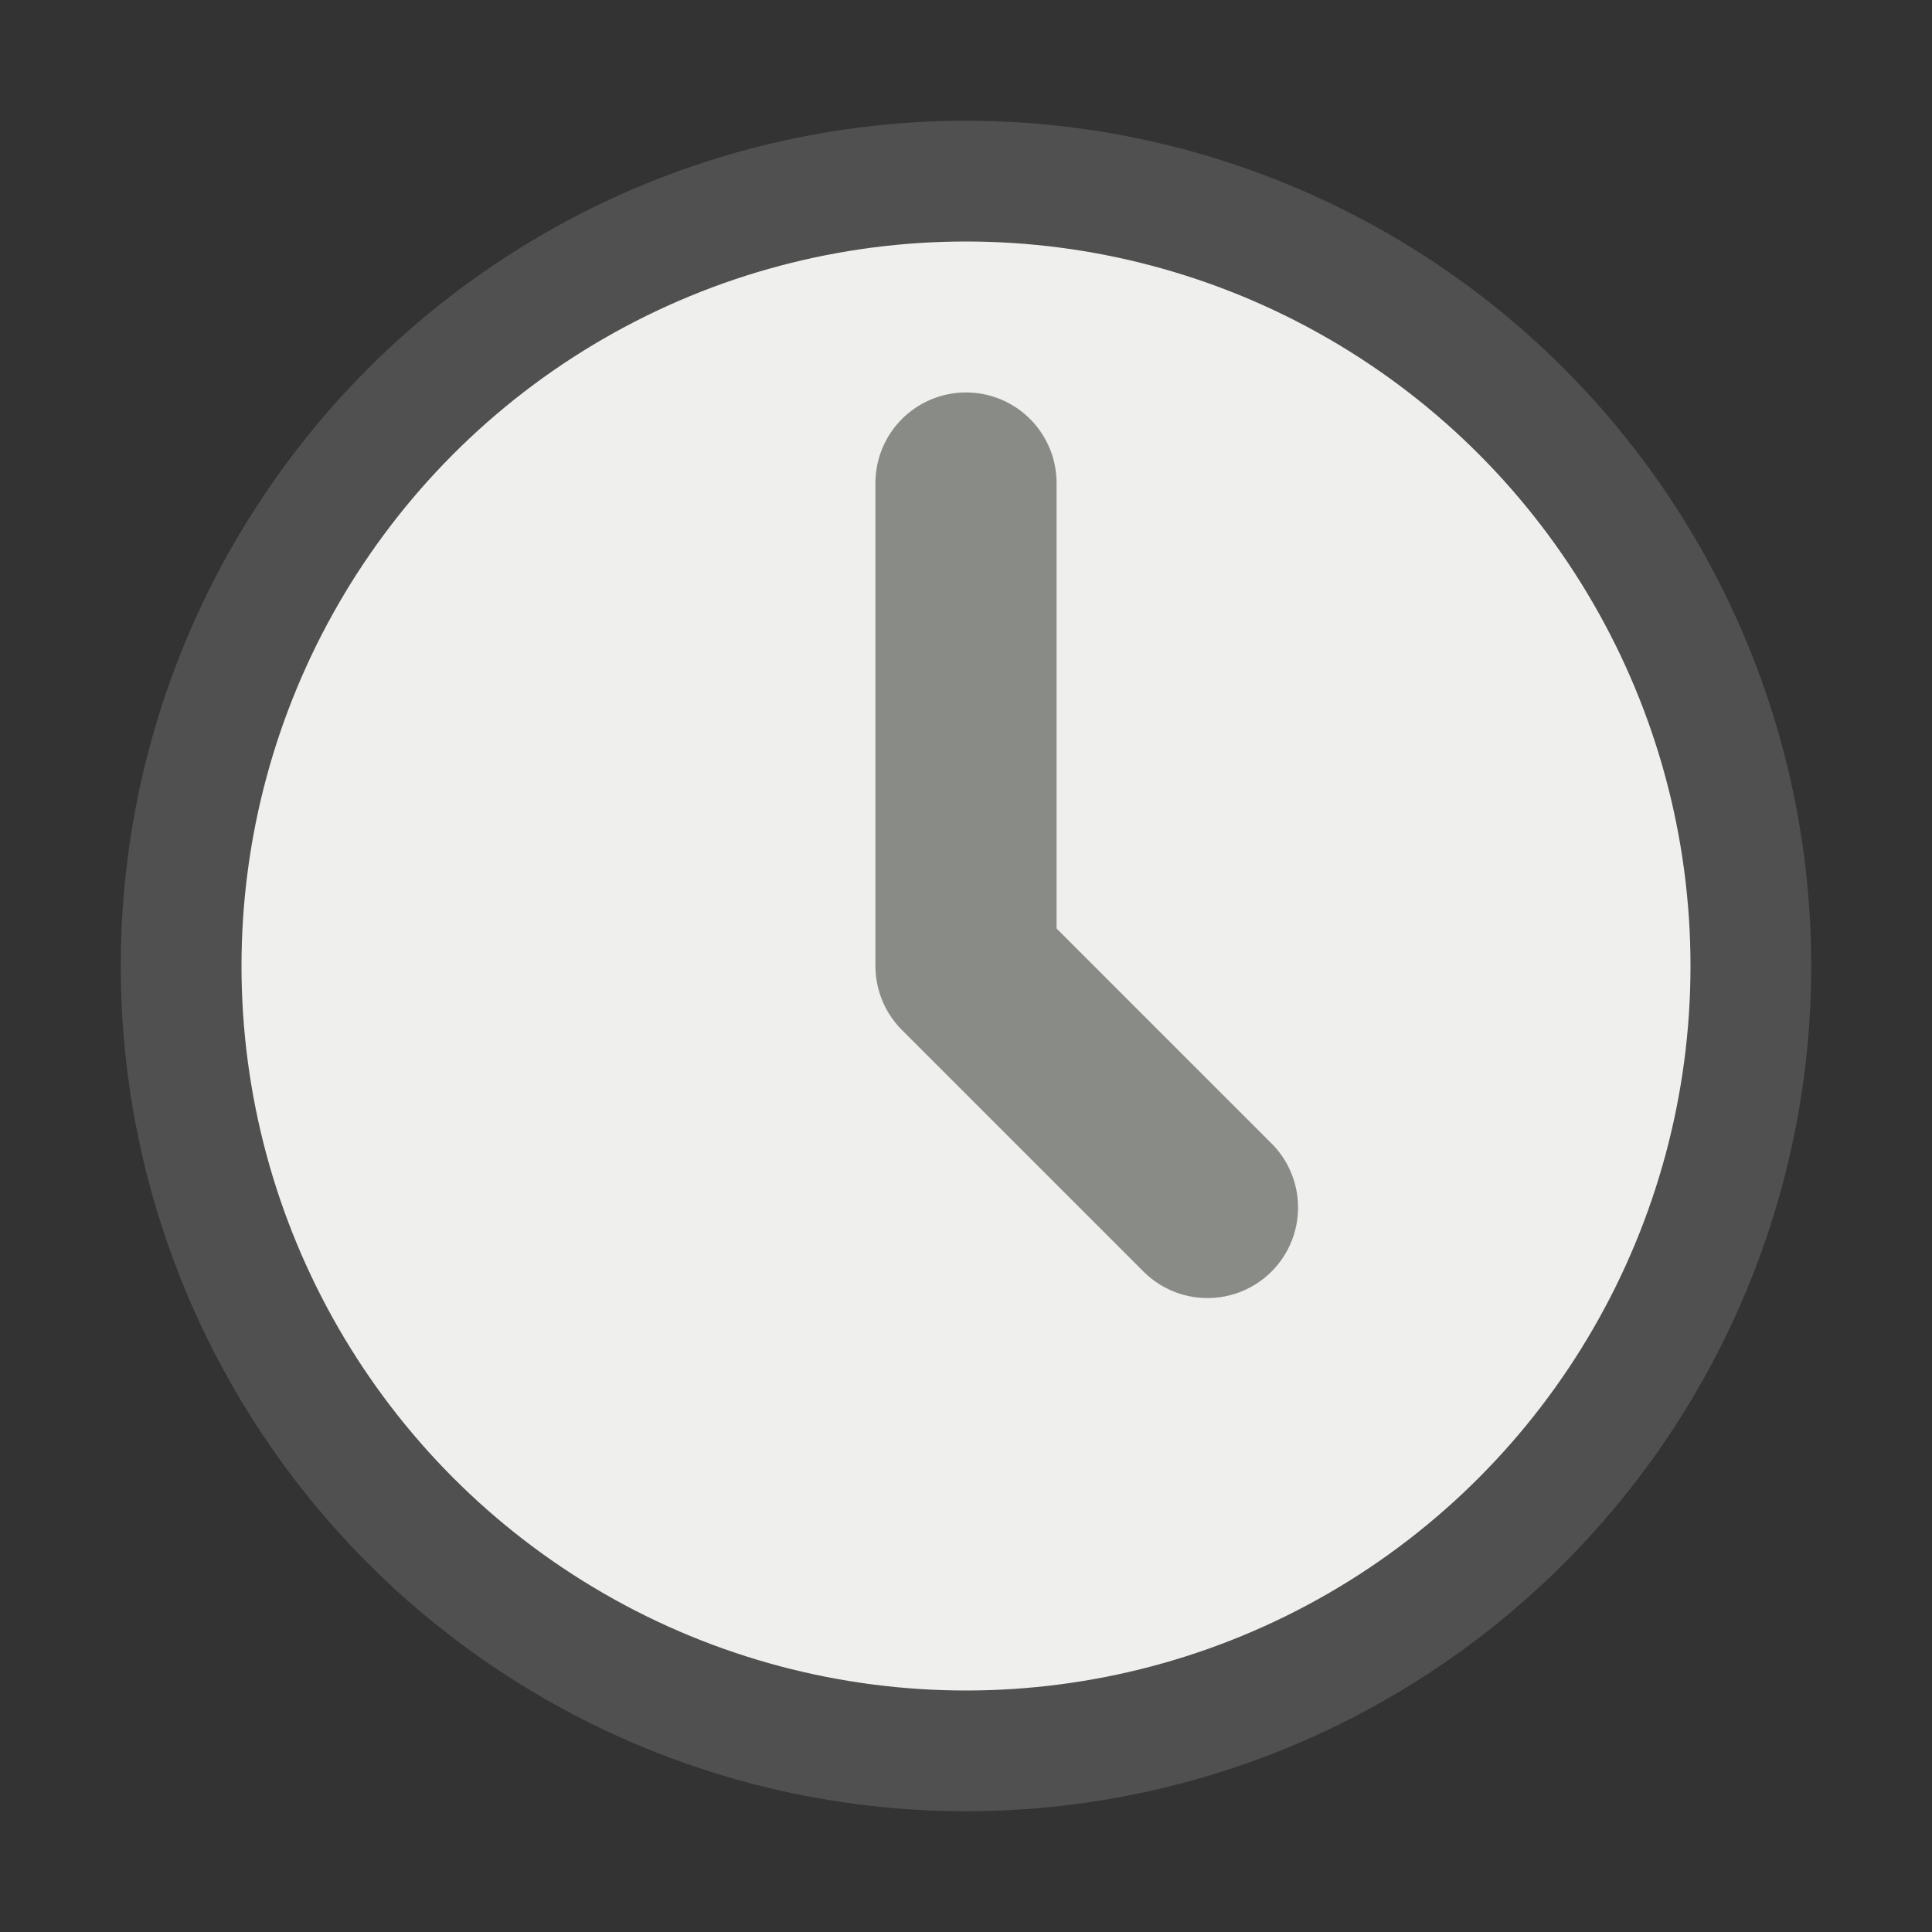
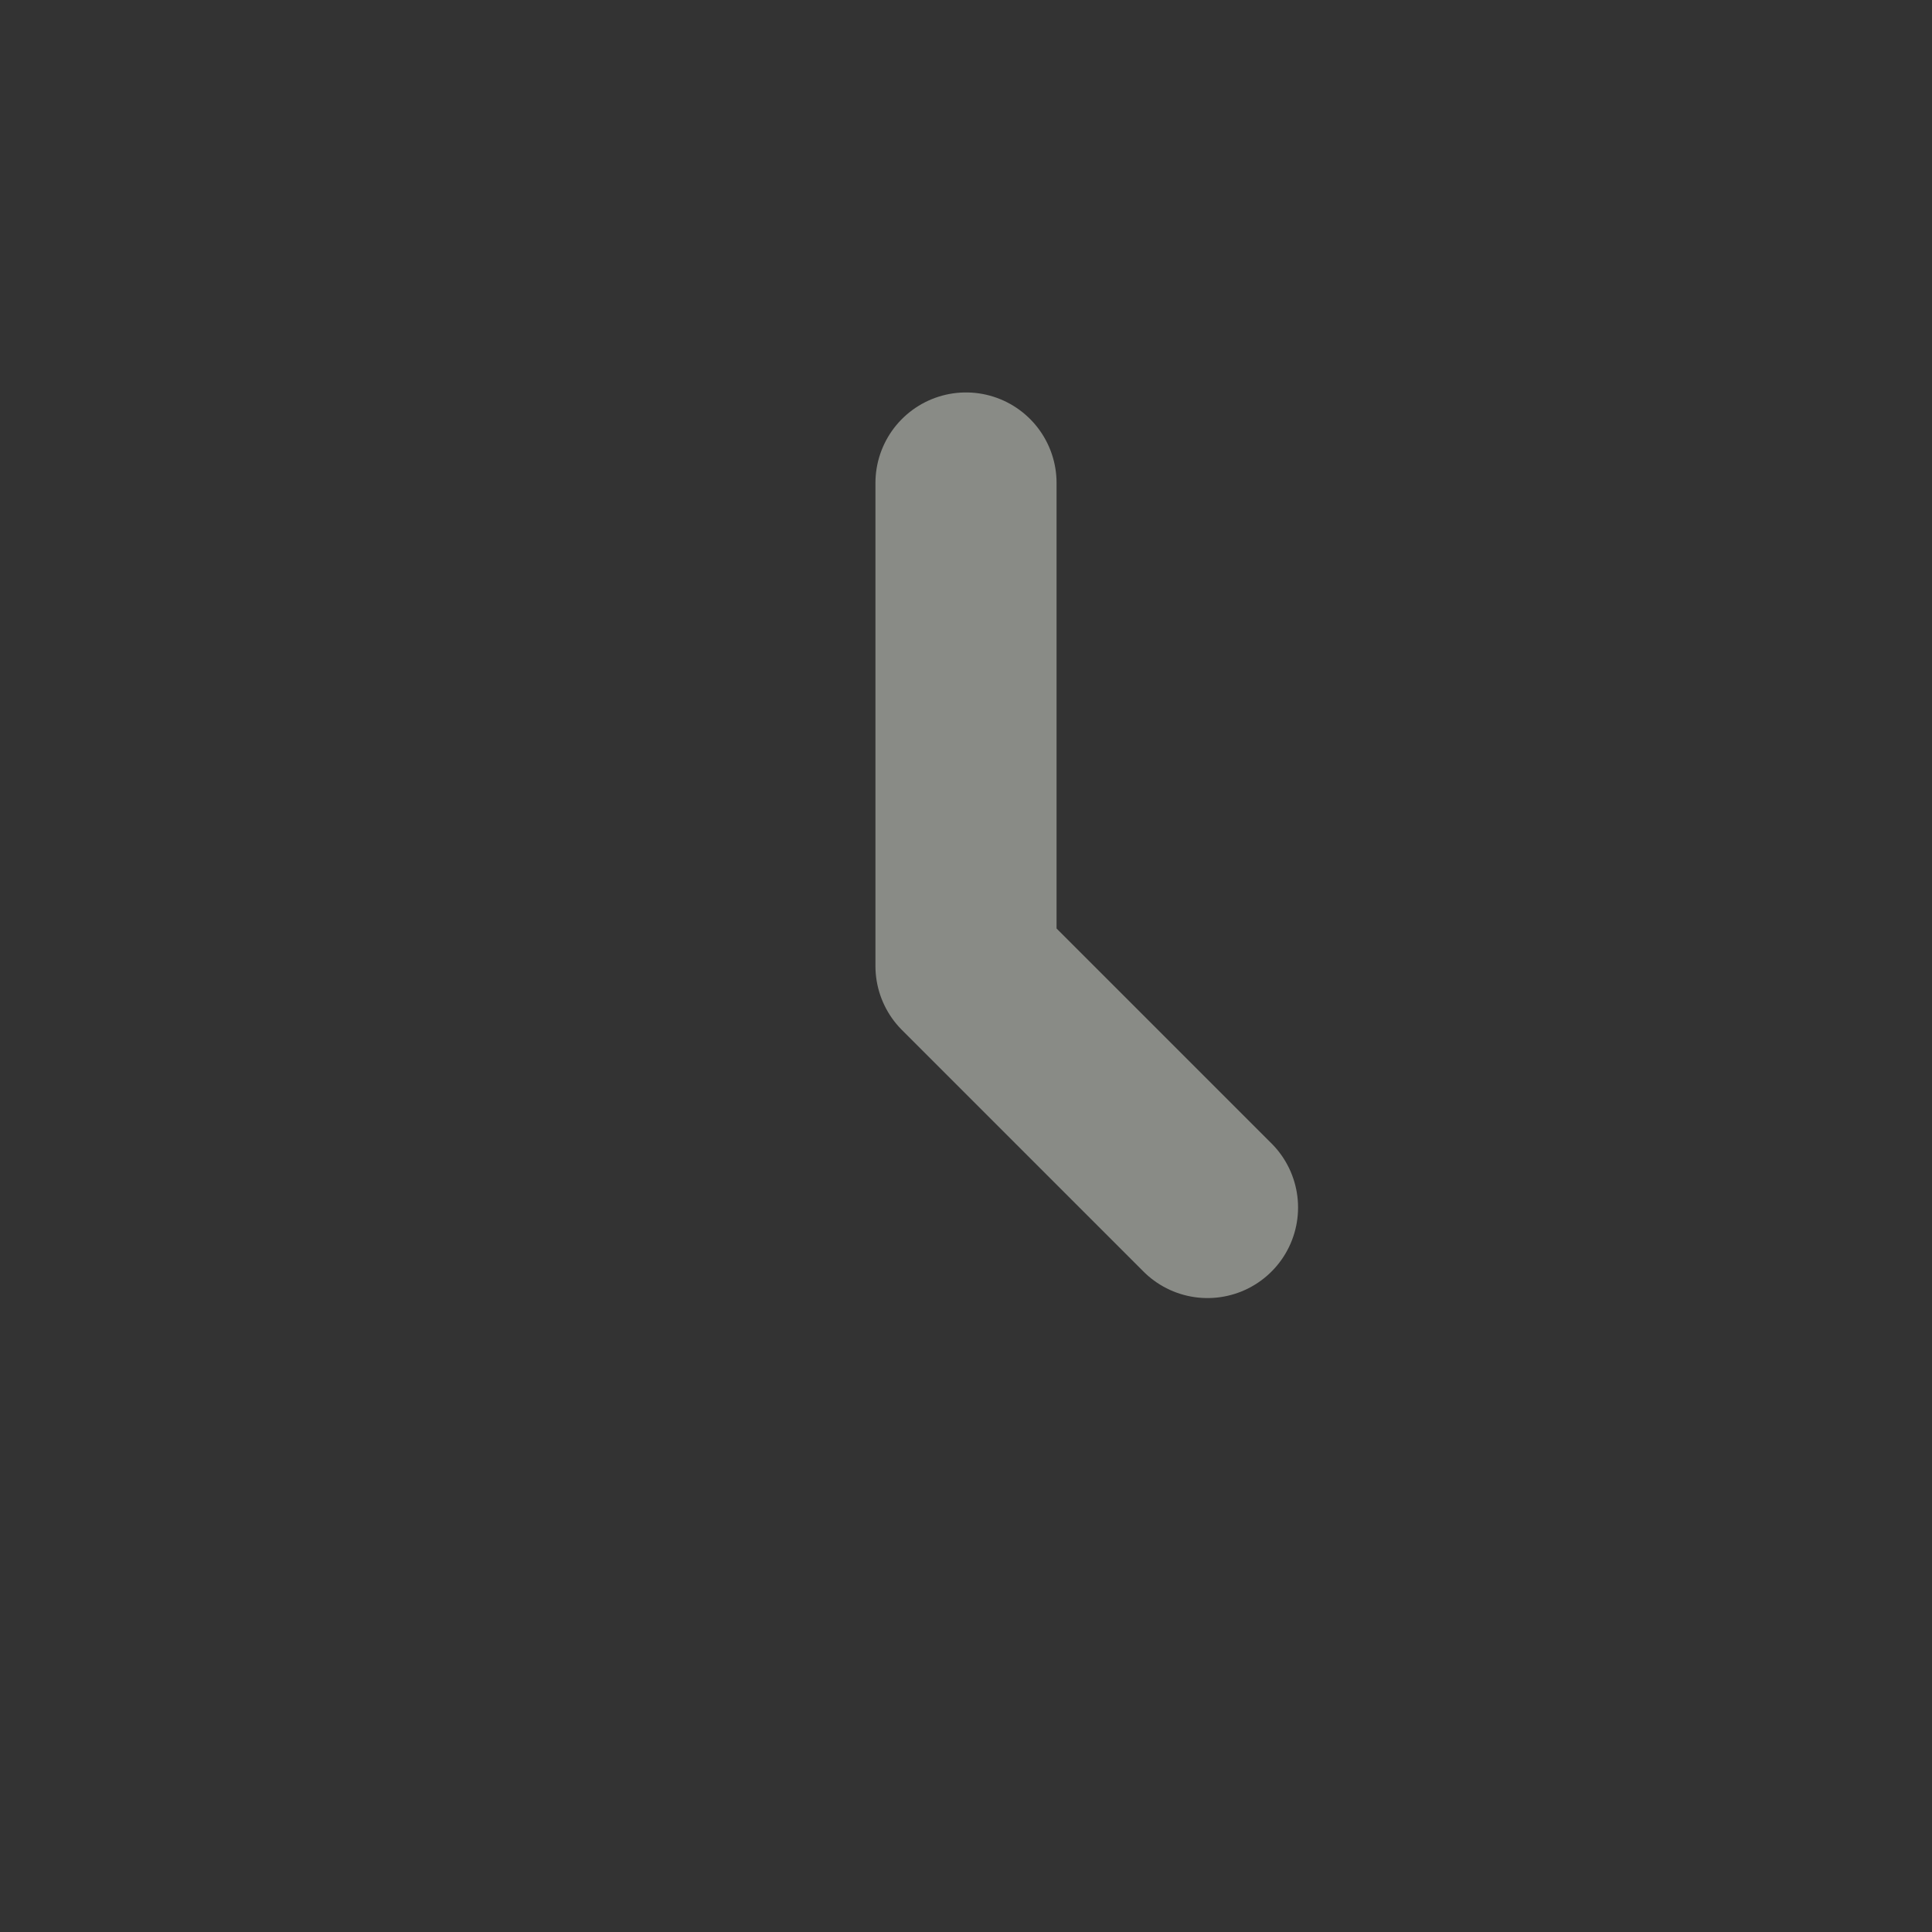
<svg xmlns="http://www.w3.org/2000/svg" height="16" width="16">
  <rect width="100%" height="100%" fill="#333333" stroke="none" />
-   <circle cx="8" cy="8" fill="#efefed" r="6.5" stroke="#505050" />
  <path d="m8 4v4l2 2" fill="none" stroke="#898b86" stroke-linecap="round" stroke-linejoin="round" stroke-width="1.5" />
</svg>